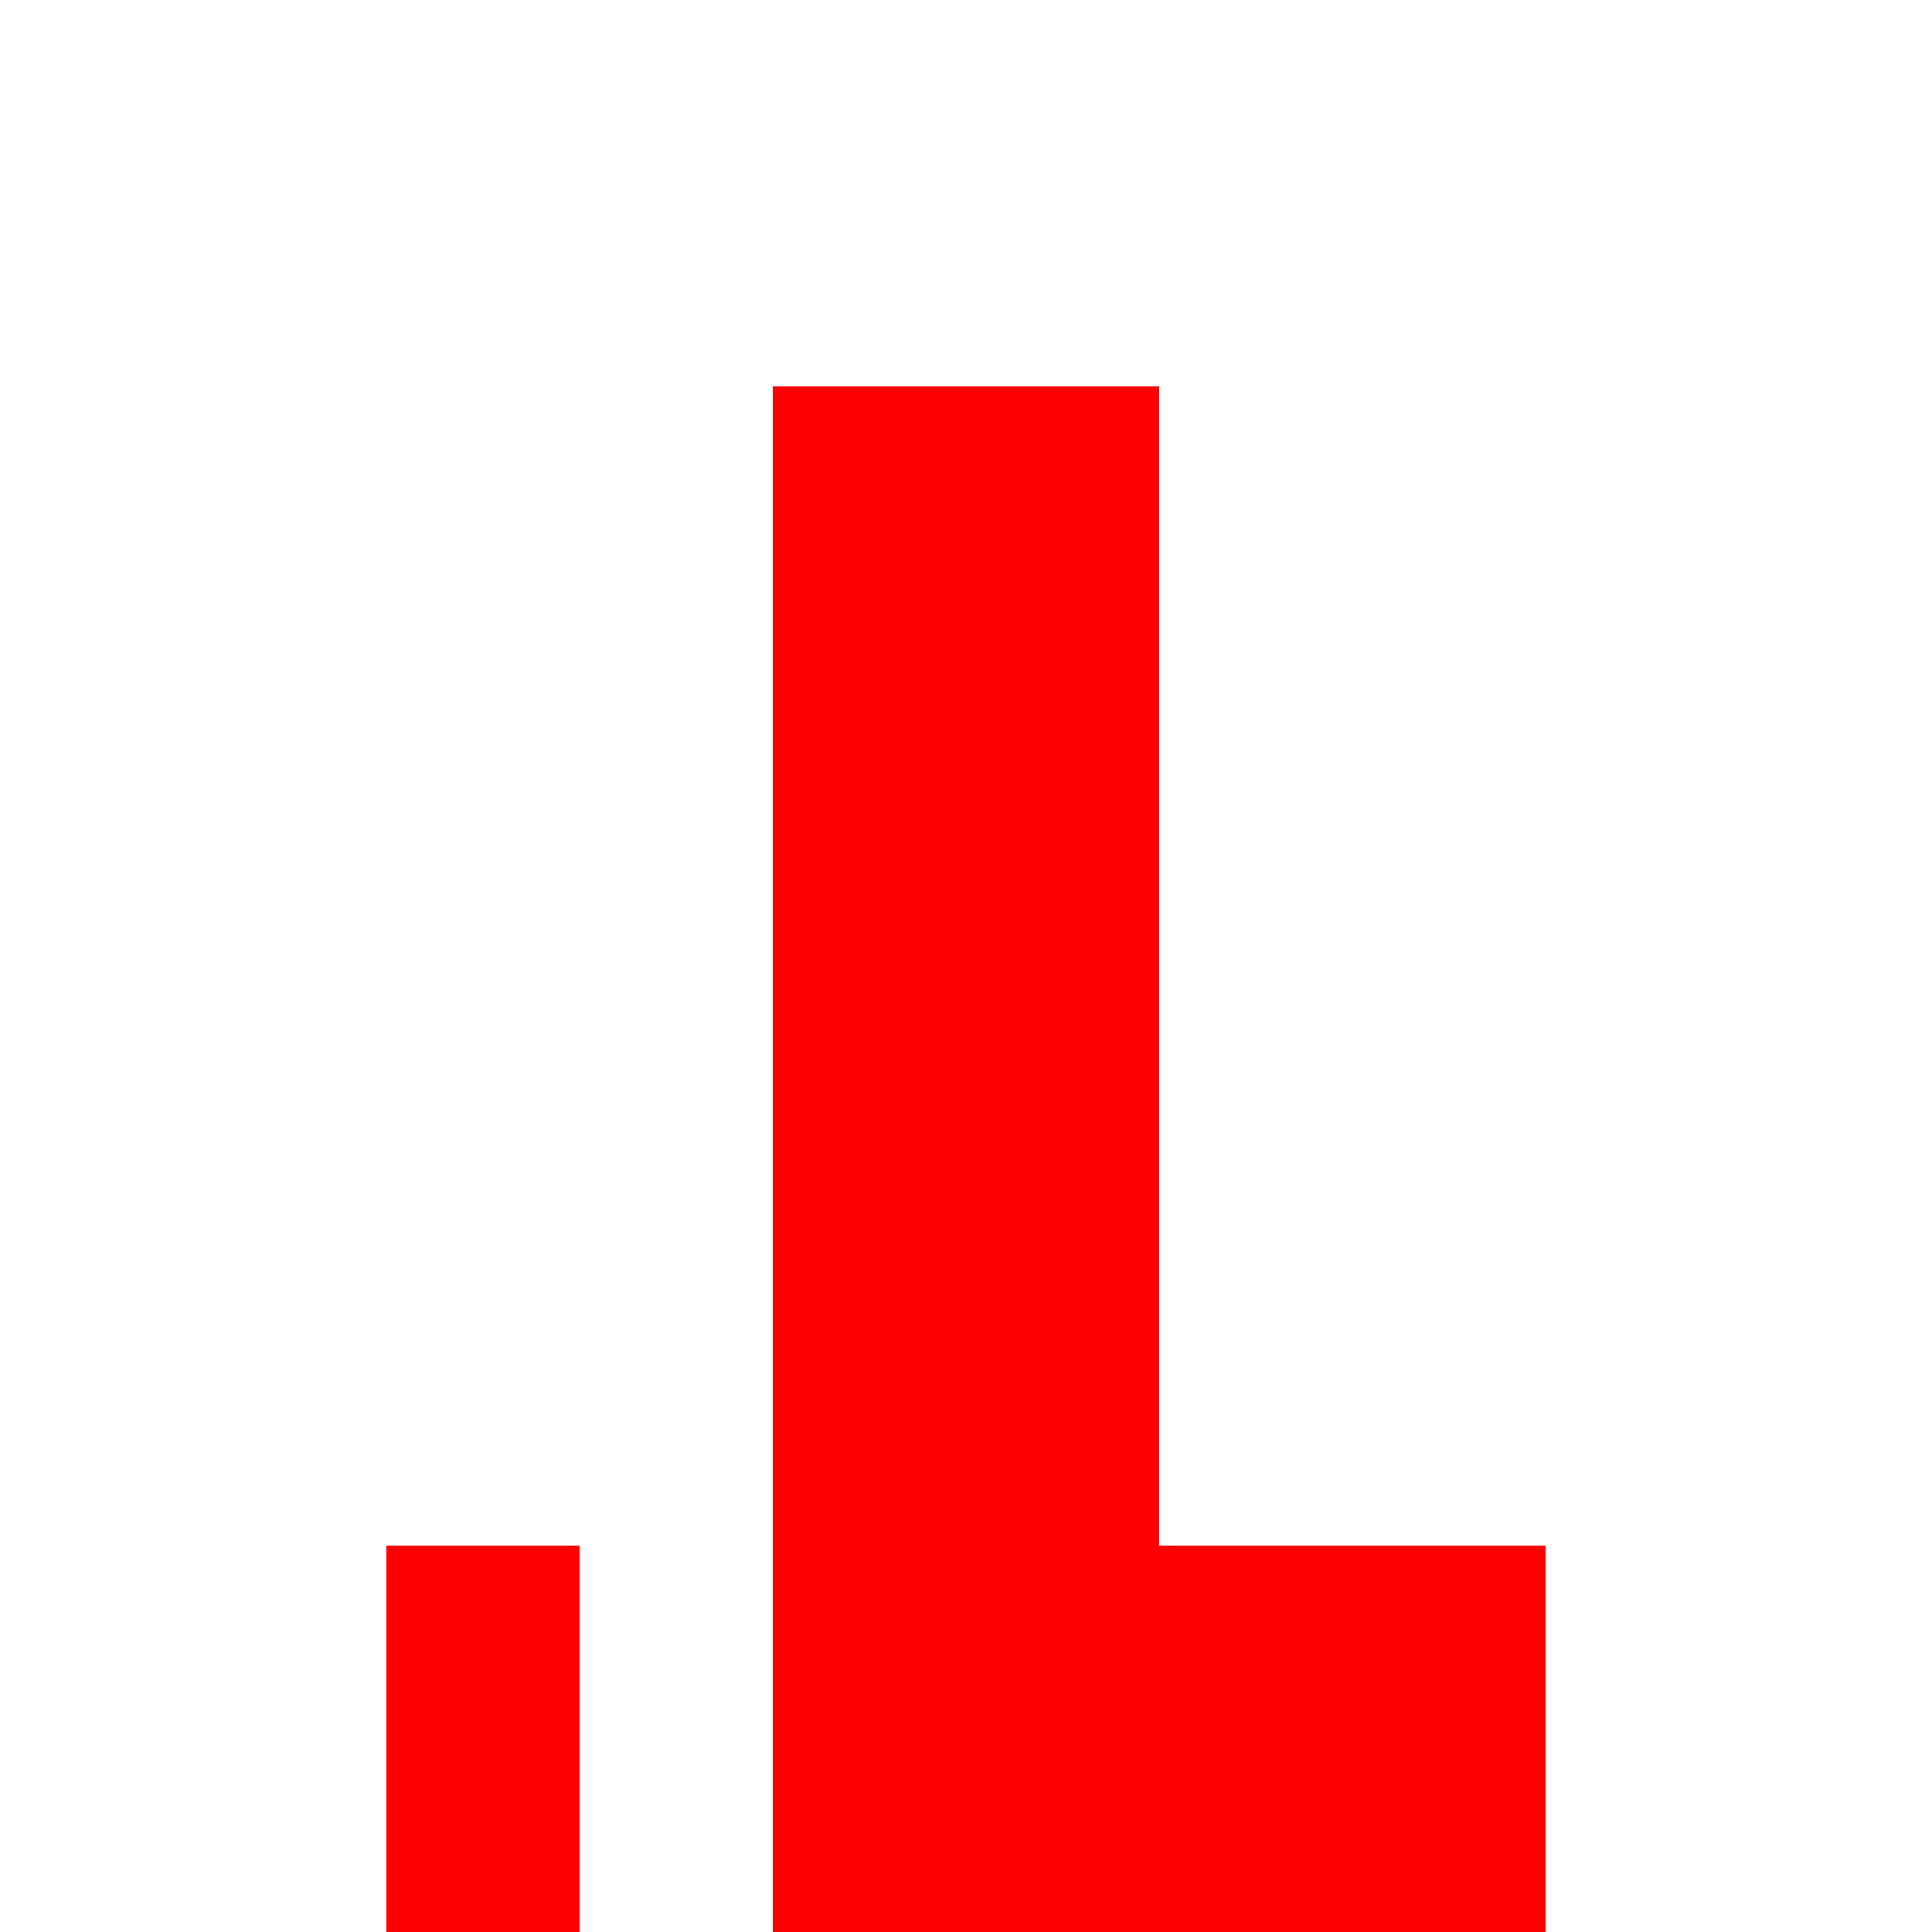
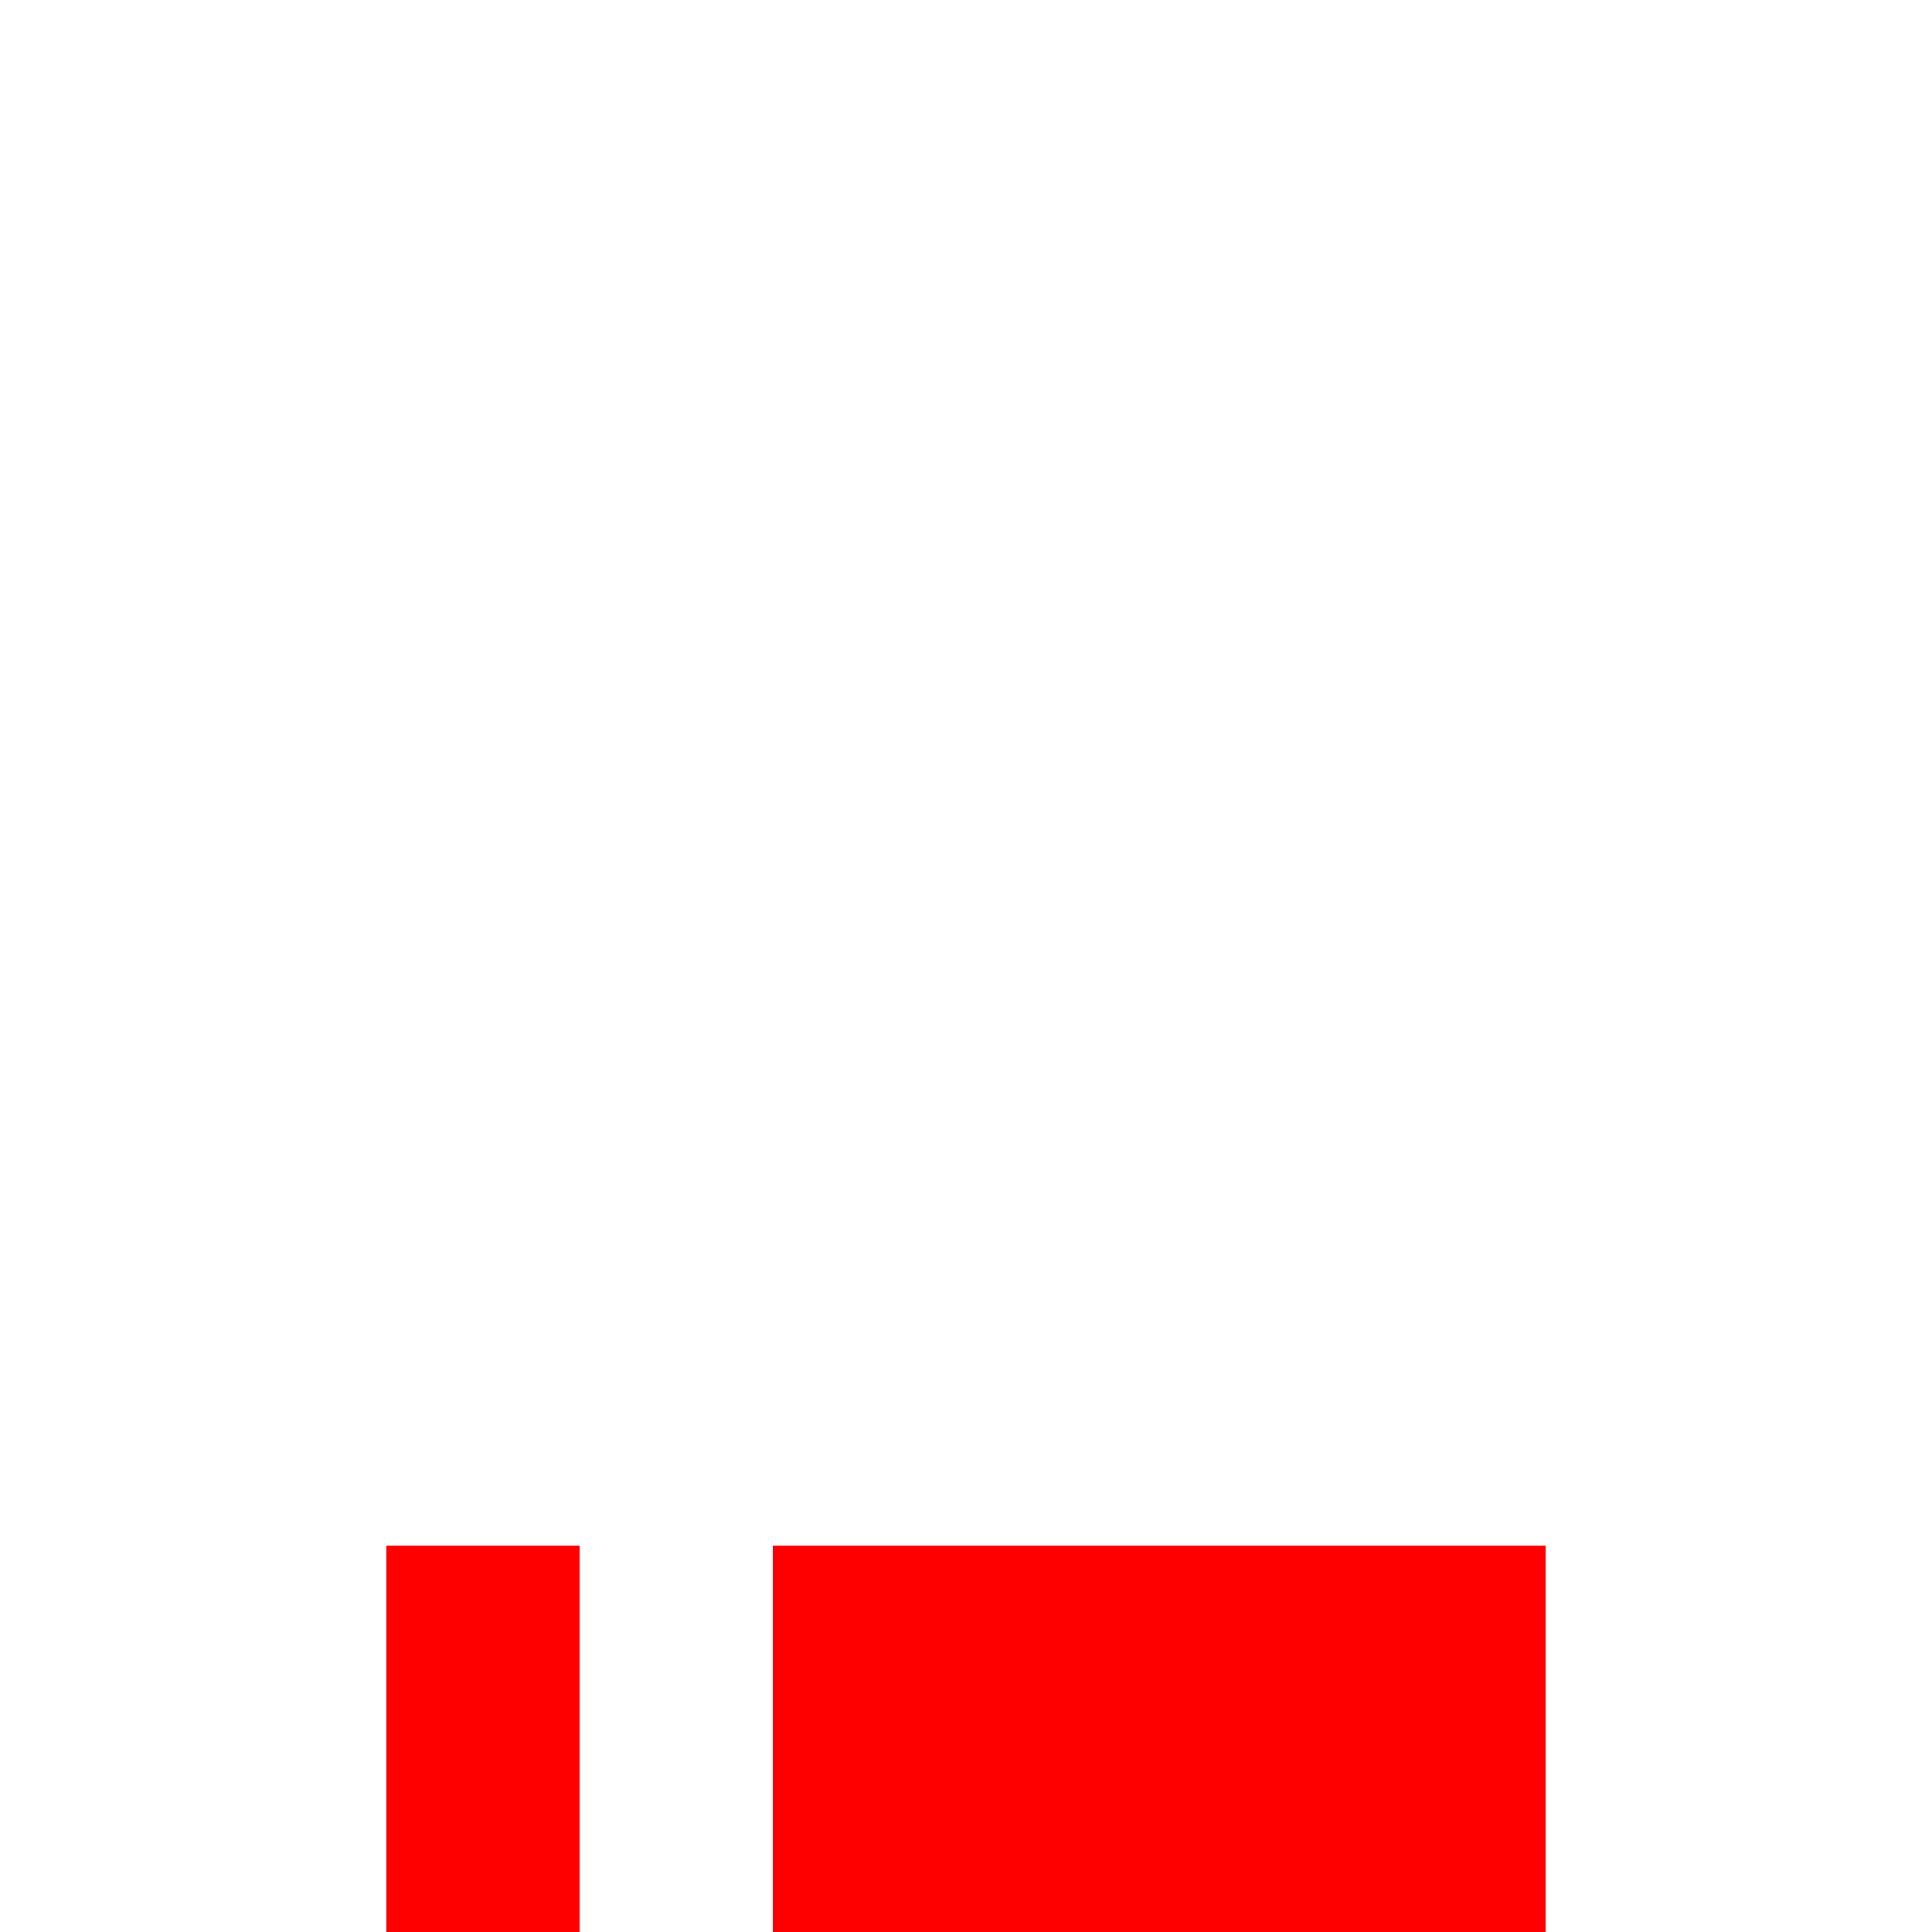
<svg xmlns="http://www.w3.org/2000/svg" width="500" height="500">
  <defs />
  <g>
-     <rect fill="white" stroke="none" x="0" y="0" width="512" height="512" />
-     <rect fill="red" stroke="none" x="200" y="100" width="100" height="300" />
    <rect fill="red" stroke="none" x="100" y="400" width="300" height="100" />
    <rect fill="white" stroke="none" x="150" y="400" width="50" height="100" />
  </g>
</svg>